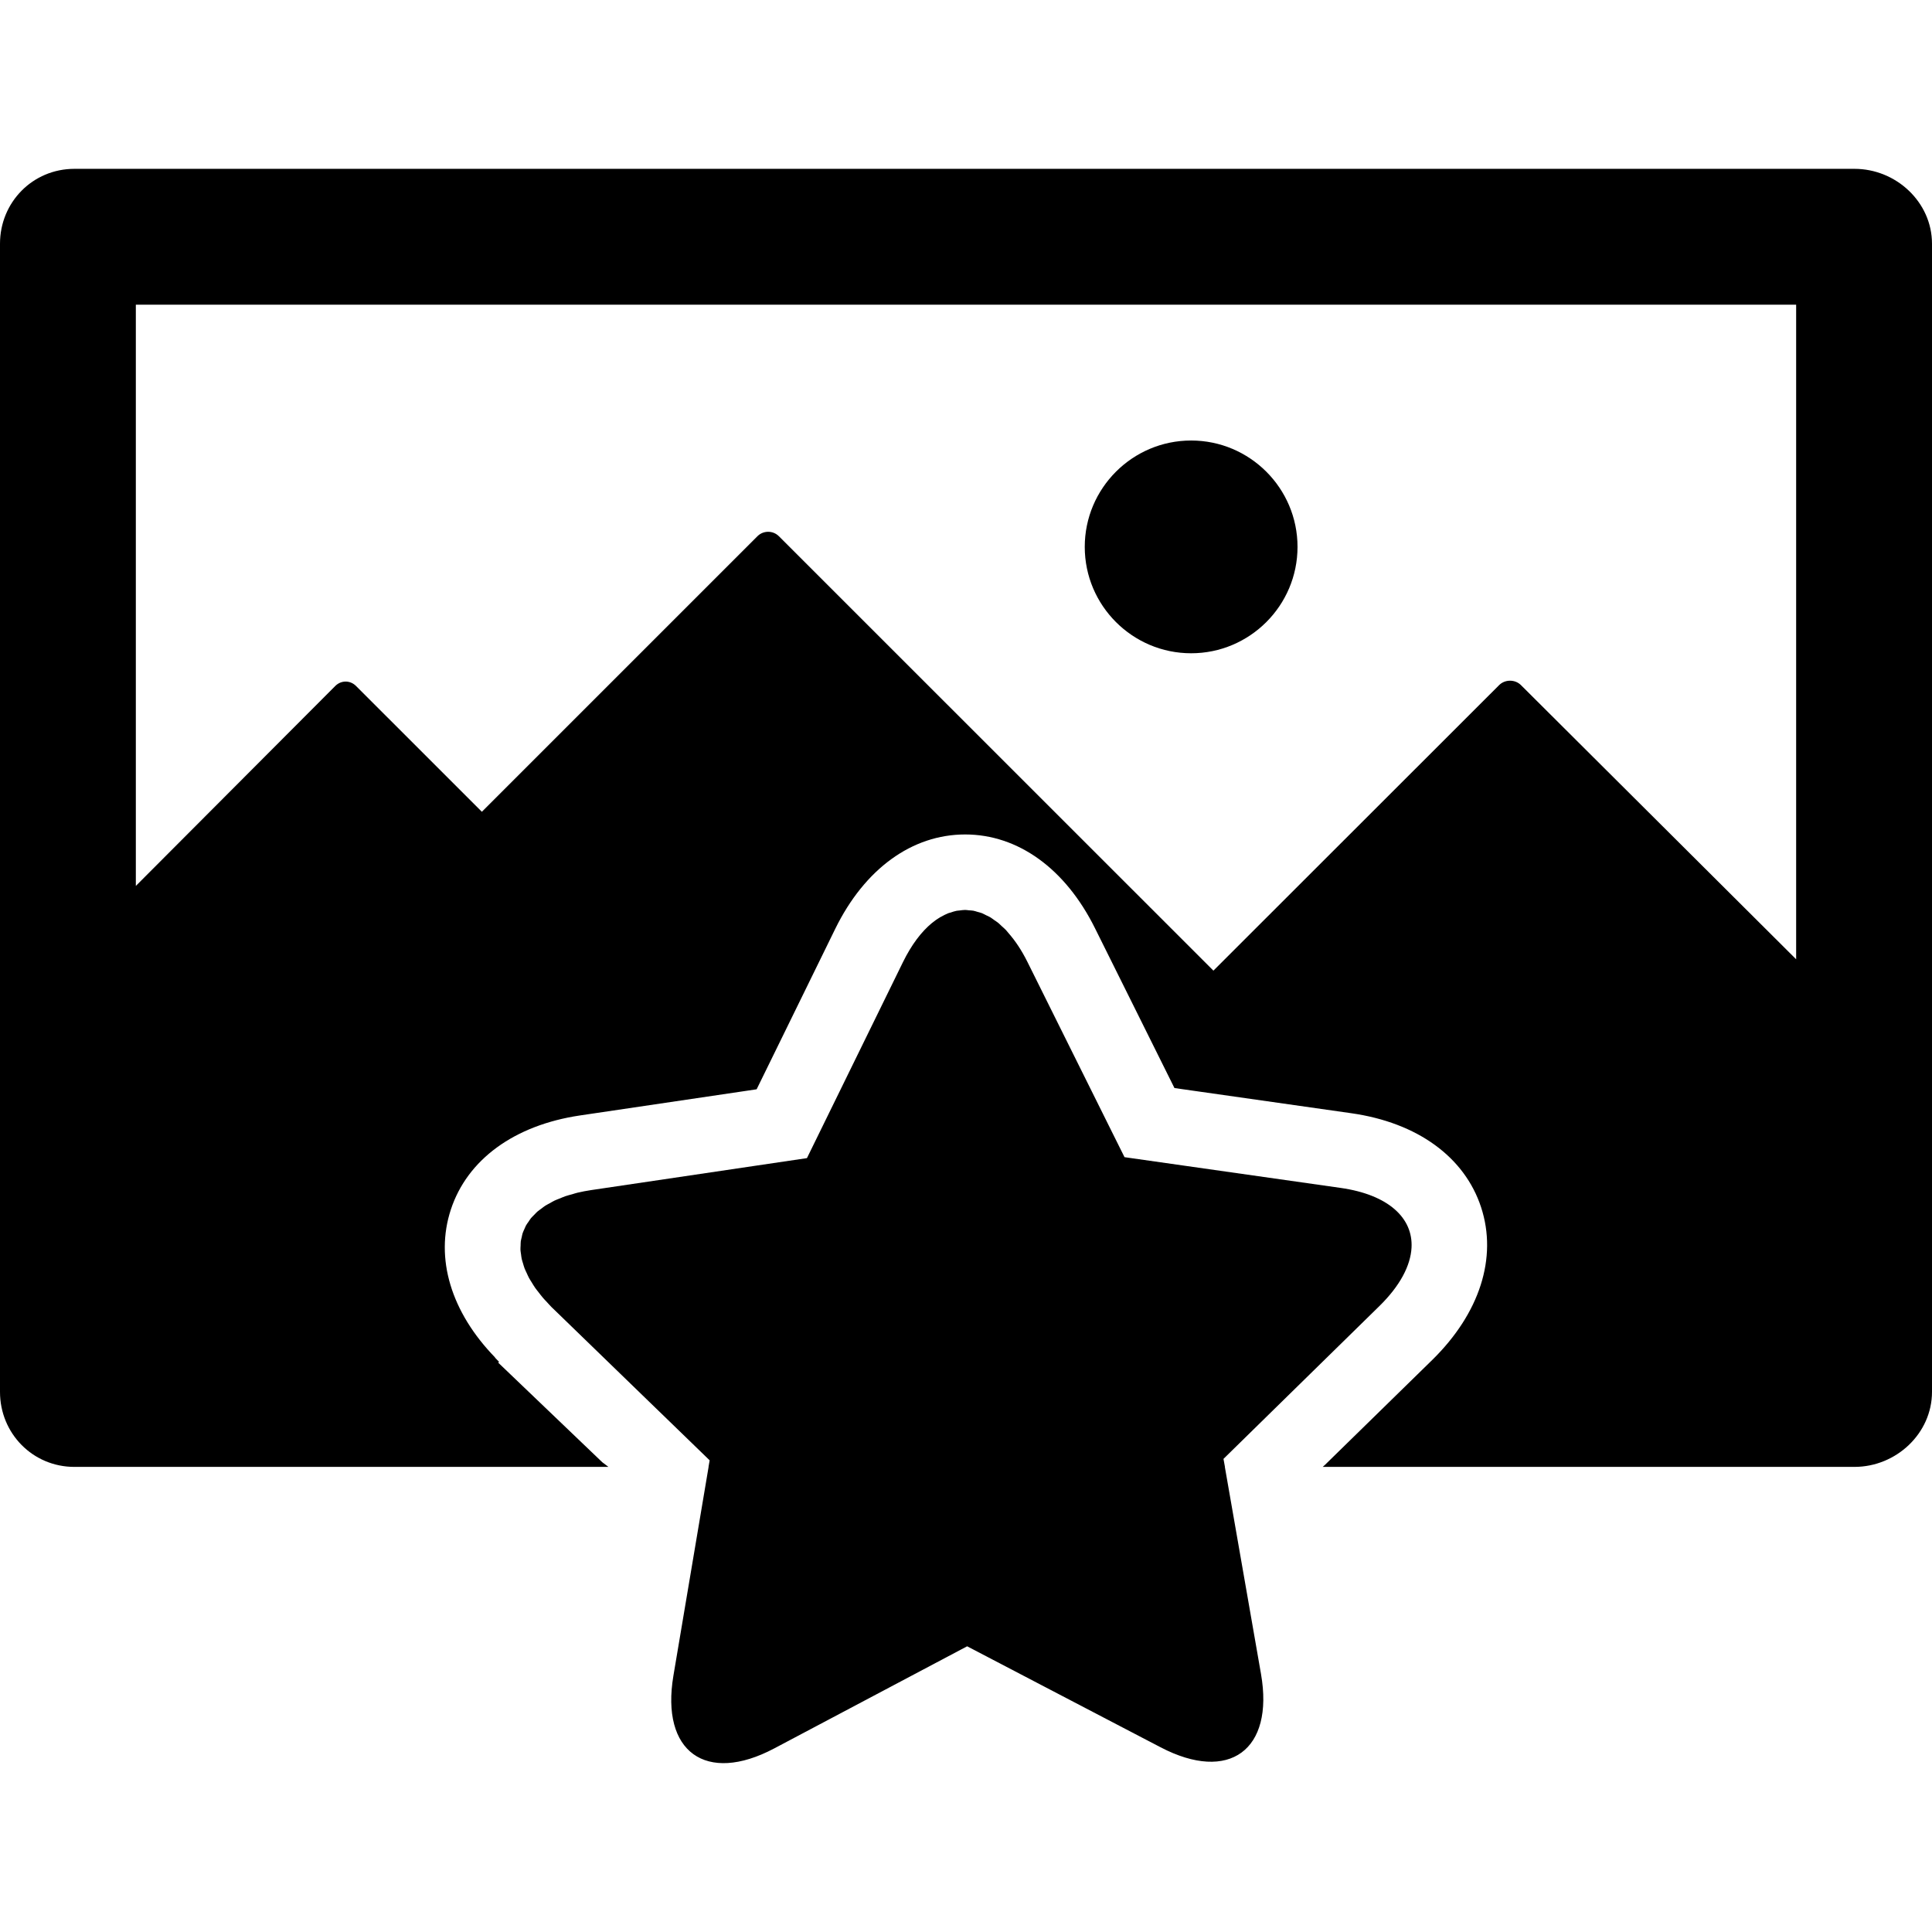
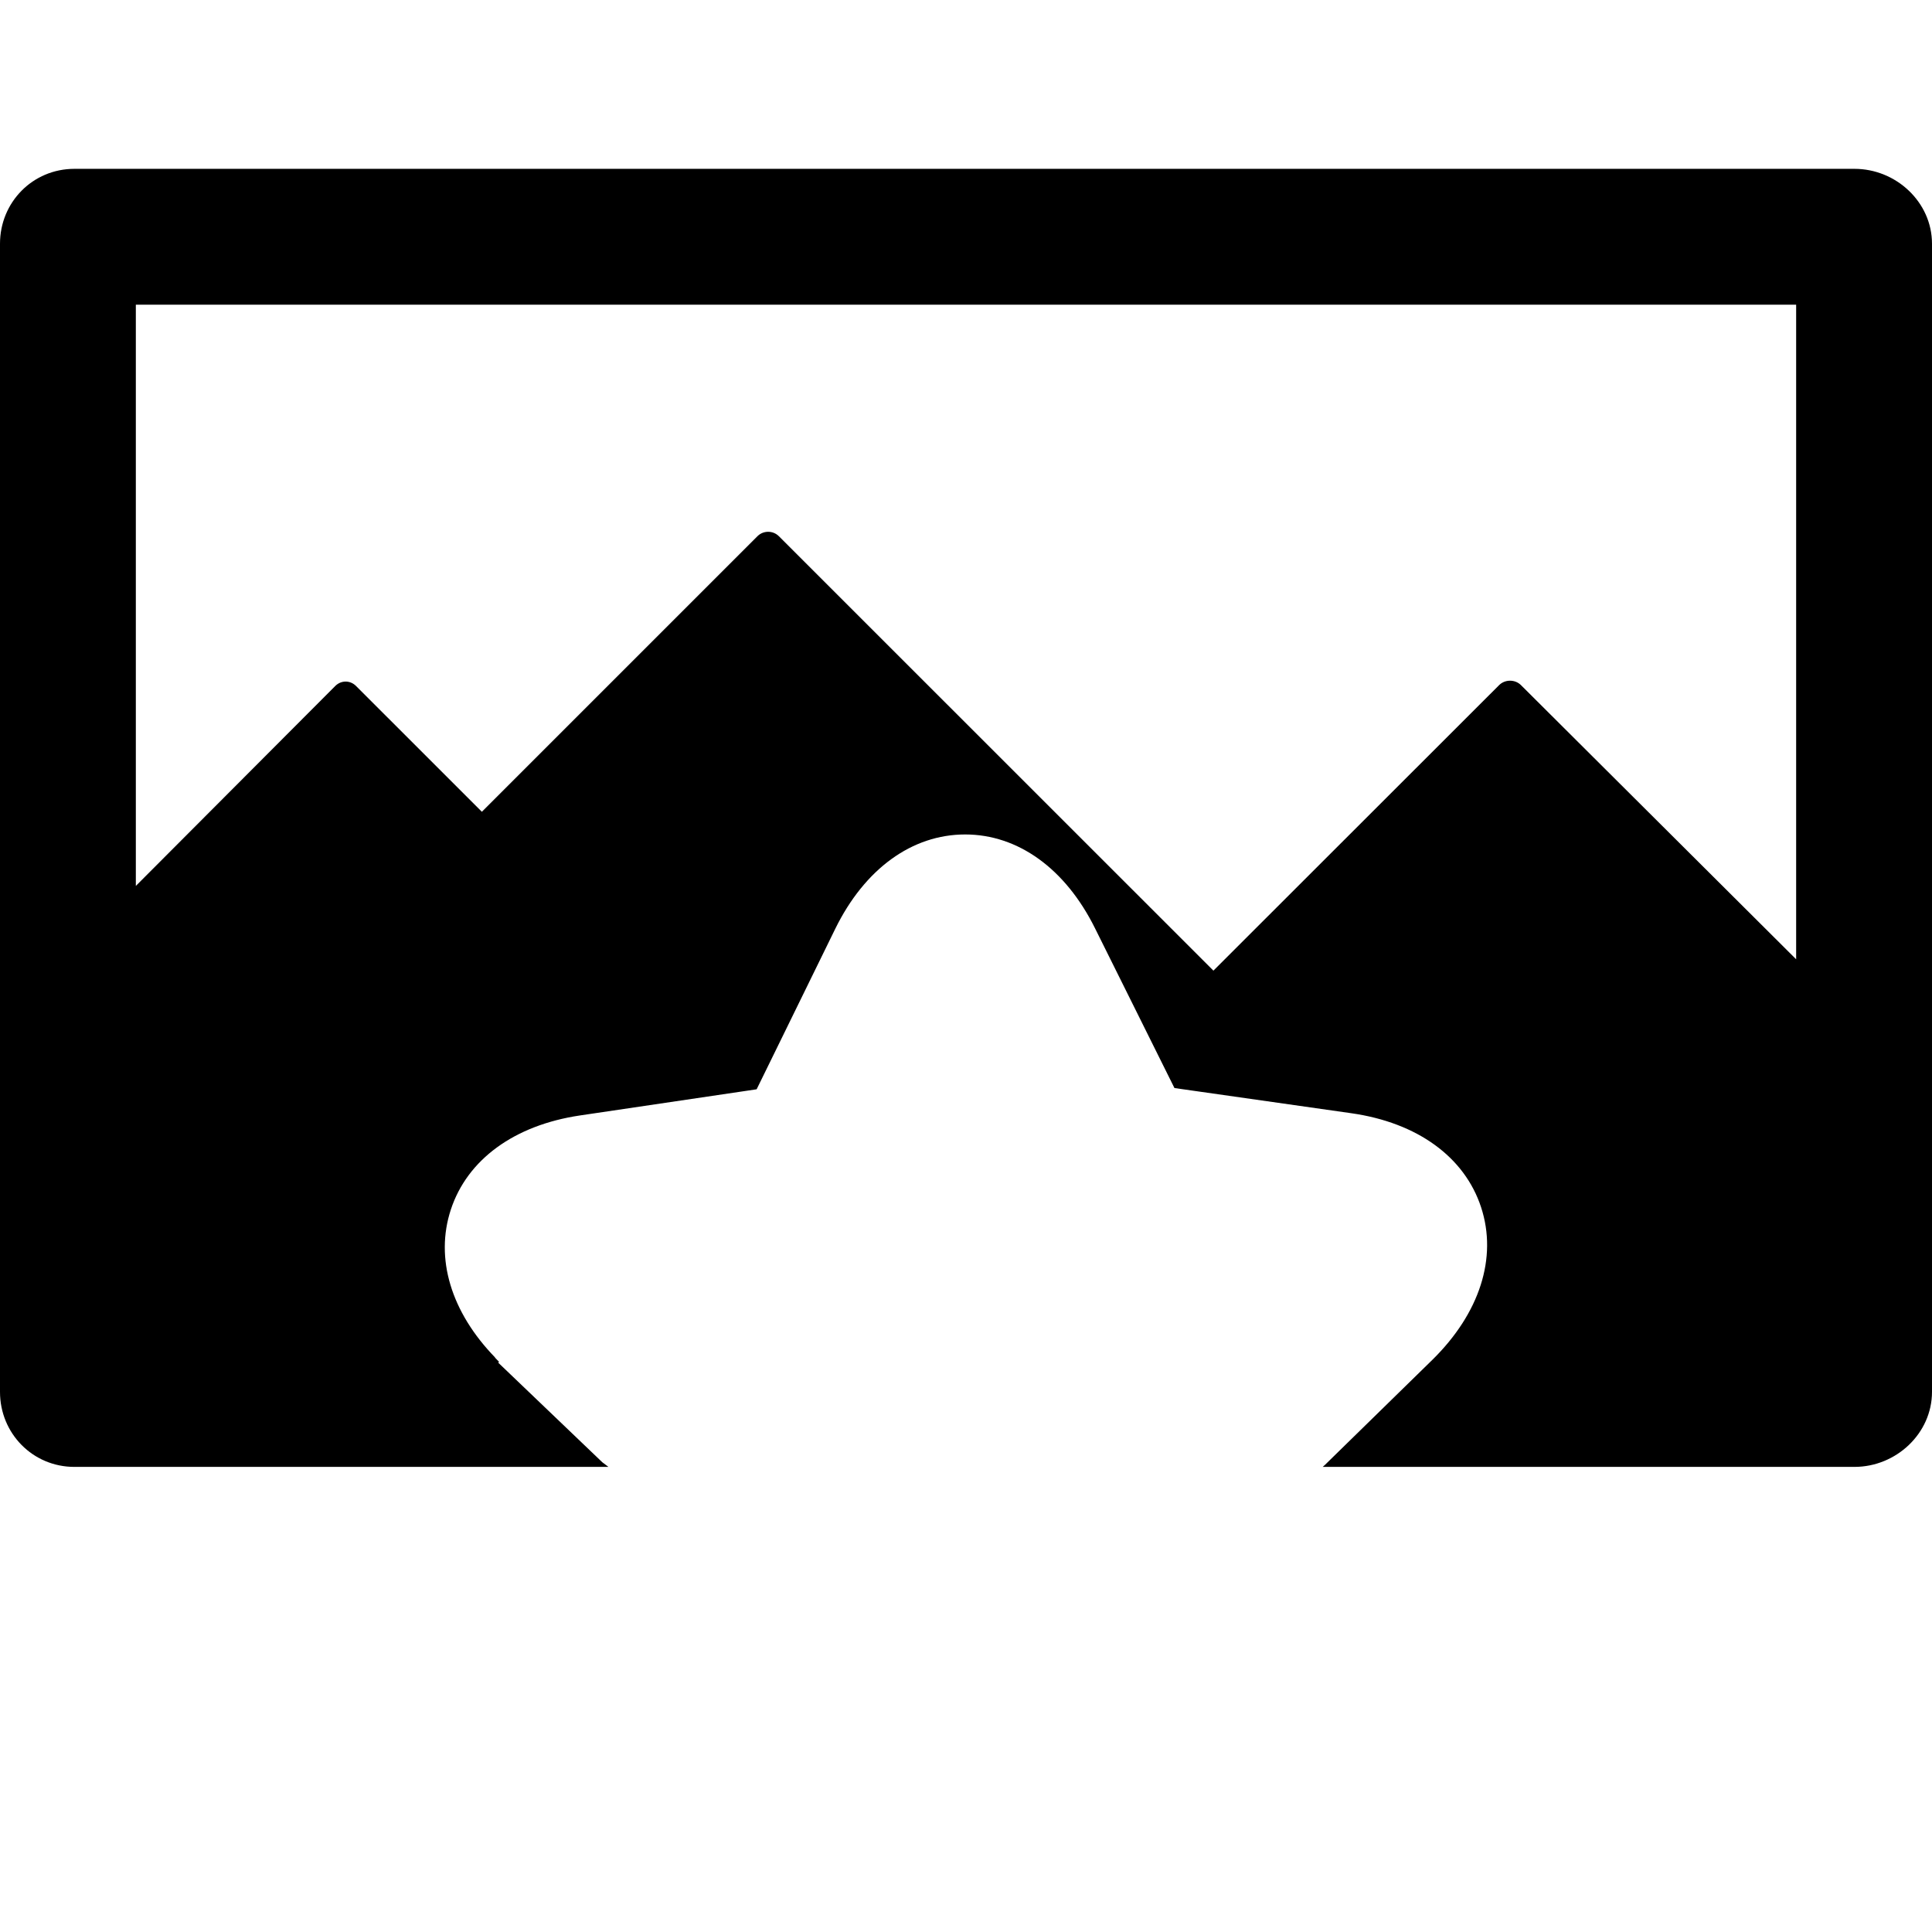
<svg xmlns="http://www.w3.org/2000/svg" fill="#000000" height="800px" width="800px" version="1.1" id="Layer_1" viewBox="0 0 504 504" xml:space="preserve">
  <g>
    <g>
-       <path d="M310.732,114.917c-15.3,0-27.752,12.444-27.752,27.748c0,15.304,12.448,27.752,27.752,27.752    c15.3,0,27.752-12.448,27.752-27.752C338.484,127.365,326.032,114.917,310.732,114.917z" />
-     </g>
+       </g>
  </g>
  <g>
    <g>
-       <path d="M349.732,309.889l-40.504-5.76l-15.876-2.26l-3.58-7.188l-3.572-7.188L268,250.885c-1.504-3.024-3.176-5.5-4.944-7.508    c-0.208-0.232-0.404-0.508-0.612-0.732c-0.388-0.4-0.78-0.732-1.176-1.088c-0.284-0.264-0.572-0.572-0.864-0.808    c-0.352-0.284-0.716-0.5-1.072-0.752c-0.344-0.244-0.684-0.52-1.04-0.728c-0.344-0.208-0.704-0.348-1.056-0.516    c-0.368-0.184-0.728-0.396-1.092-0.54c-0.376-0.144-0.756-0.224-1.136-0.332c-0.352-0.096-0.696-0.232-1.048-0.296    c-0.396-0.076-0.792-0.08-1.188-0.112c-0.332-0.028-0.664-0.096-0.996-0.096c-0.004,0-0.012,0-0.016,0    c-0.48,0-0.964,0.08-1.444,0.14c-0.248,0.036-0.504,0.032-0.756,0.08c-0.536,0.104-1.072,0.28-1.6,0.468    c-0.192,0.064-0.392,0.088-0.584,0.168c-0.616,0.24-1.224,0.564-1.832,0.904c-0.104,0.06-0.212,0.096-0.32,0.16    c-0.704,0.42-1.404,0.916-2.088,1.48c-0.004,0-0.008,0-0.008,0c-2.764,2.272-5.344,5.672-7.568,10.204l-16.504,33.692    l-8.548,17.448l-14.028,2.076l-42.292,6.268c-1.24,0.184-2.416,0.416-3.536,0.676c-0.48,0.112-0.912,0.268-1.368,0.4    c-0.608,0.168-1.24,0.324-1.804,0.516c-0.488,0.168-0.912,0.372-1.372,0.556c-0.48,0.192-0.984,0.368-1.436,0.584    c-0.428,0.204-0.8,0.436-1.2,0.664c-0.412,0.228-0.852,0.436-1.236,0.684c-0.368,0.24-0.676,0.5-1.016,0.752    c-0.344,0.26-0.724,0.508-1.036,0.78c-0.304,0.264-0.552,0.556-0.824,0.836c-0.284,0.288-0.596,0.572-0.848,0.876    c-0.24,0.288-0.42,0.604-0.628,0.916c-0.22,0.316-0.468,0.624-0.652,0.956c-0.172,0.32-0.292,0.66-0.44,0.98    c-0.148,0.348-0.328,0.684-0.444,1.04c-0.112,0.336-0.168,0.692-0.244,1.04c-0.084,0.368-0.196,0.732-0.248,1.104    c-0.044,0.356-0.032,0.724-0.048,1.084c-0.016,0.392-0.052,0.776-0.036,1.176c0.02,0.368,0.096,0.748,0.148,1.116    c0.06,0.416,0.088,0.82,0.184,1.236c0.084,0.388,0.228,0.772,0.34,1.164c0.128,0.42,0.232,0.844,0.4,1.28    c0.152,0.388,0.352,0.784,0.536,1.18c0.204,0.44,0.388,0.884,0.624,1.328c0.216,0.392,0.48,0.784,0.724,1.18    c0.28,0.46,0.548,0.916,0.872,1.384c0.272,0.388,0.596,0.784,0.9,1.172c0.364,0.472,0.712,0.94,1.12,1.416    c0.332,0.396,0.724,0.784,1.084,1.176c0.384,0.412,0.732,0.824,1.152,1.236l-0.944-0.912l1.216,1.184    c-0.056-0.052-0.104-0.104-0.16-0.156l0.276,0.268c-0.012-0.012-0.02-0.02-0.032-0.032l26.892,26.068l0.456,0.436l13.568,13.152    l-0.296,1.708h0.02l-2.484,14.748l-6.692,39.712c-3.356,19.872,8.484,28.416,26.292,18.988l31.136-16.484l19.196-10.16    l20.264,10.584l19.724,10.296l10.492,5.472c17.864,9.328,29.644,0.716,26.176-19.144l-5.868-33.624l-3.56-20.384h0.024    l-0.38-2.092l12.584-12.336l28.088-27.528c5.4-5.296,8.128-10.556,8.384-15.22C368.652,317.745,362.2,311.661,349.732,309.889z" />
-     </g>
+       </g>
  </g>
  <g>
    <g>
      <path d="M483.784,44.045H19.408C8.552,44.045,0,52.741,0,63.589v299.508c0,10.852,8.552,19.572,19.408,19.572h139.32l-1.62-1.224    l-27.164-25.996l0.16-0.12l0.136-0.012l-1.128-1.164l0.056-0.016c-11.532-11.868-15.732-25.88-11.56-38.588    c4.296-13.076,16.576-22.02,33.676-24.56l42.304-6.264l3.796-0.564l4-8.156l16.504-33.696    c7.672-15.648,20.024-24.624,33.896-24.624c13.792,0,26.132,8.908,33.848,24.424l18.204,36.612l2.544,5.116l5.62,0.8l40.508,5.768    c17.212,2.448,29.556,11.392,33.864,24.532c4.308,13.144-0.336,27.664-12.748,39.836l-28.076,27.46l-0.496,0.432h138.732    c10.856,0,20.216-8.72,20.216-19.572V63.589C504,52.741,494.64,44.045,483.784,44.045z M391.076,178.729l-74.532,74.48    l-113.36-113.328c-1.54-1.536-4.048-1.536-5.588,0l-71.892,71.888l-32.82-32.812c-1.536-1.54-3.892-1.54-5.428,0l-52.02,52.156    V79.481H468.56v170.768l-71.784-71.52C395.236,177.189,392.616,177.189,391.076,178.729z" />
    </g>
  </g>
</svg>